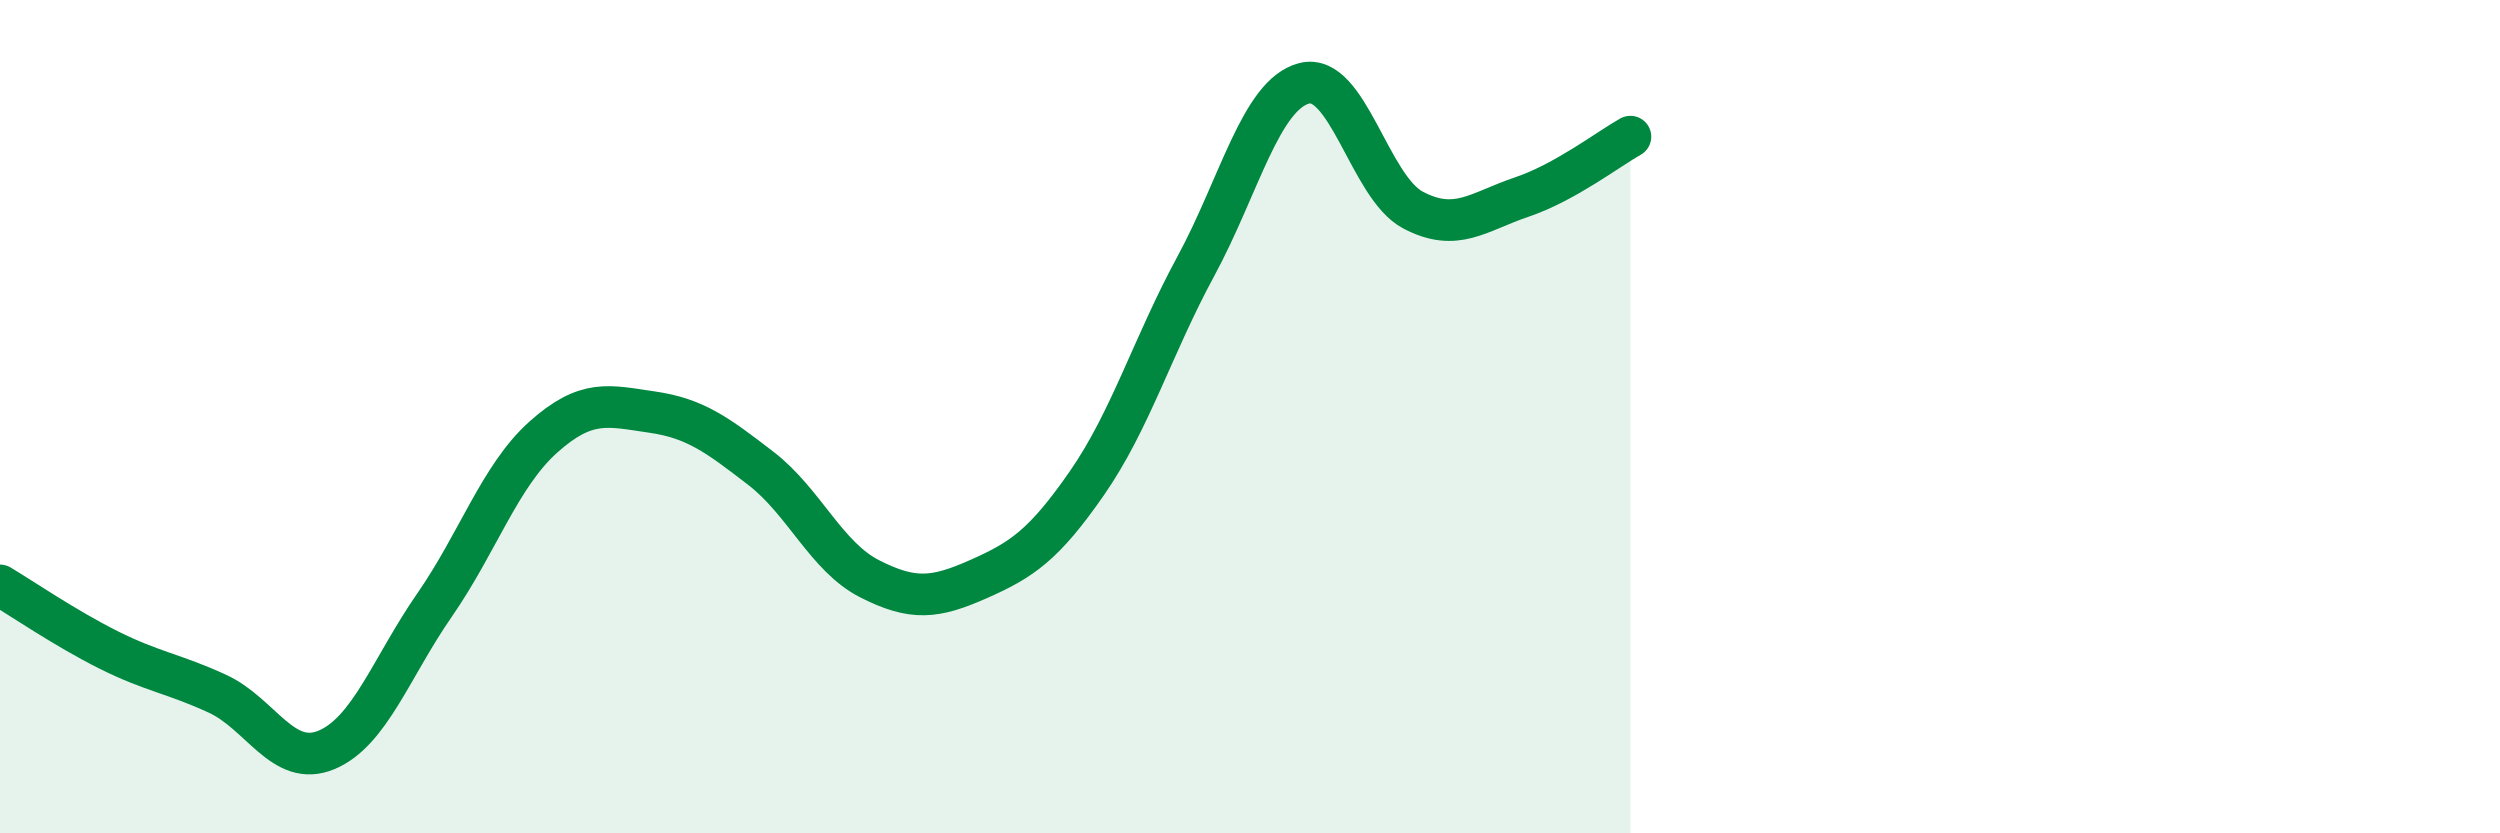
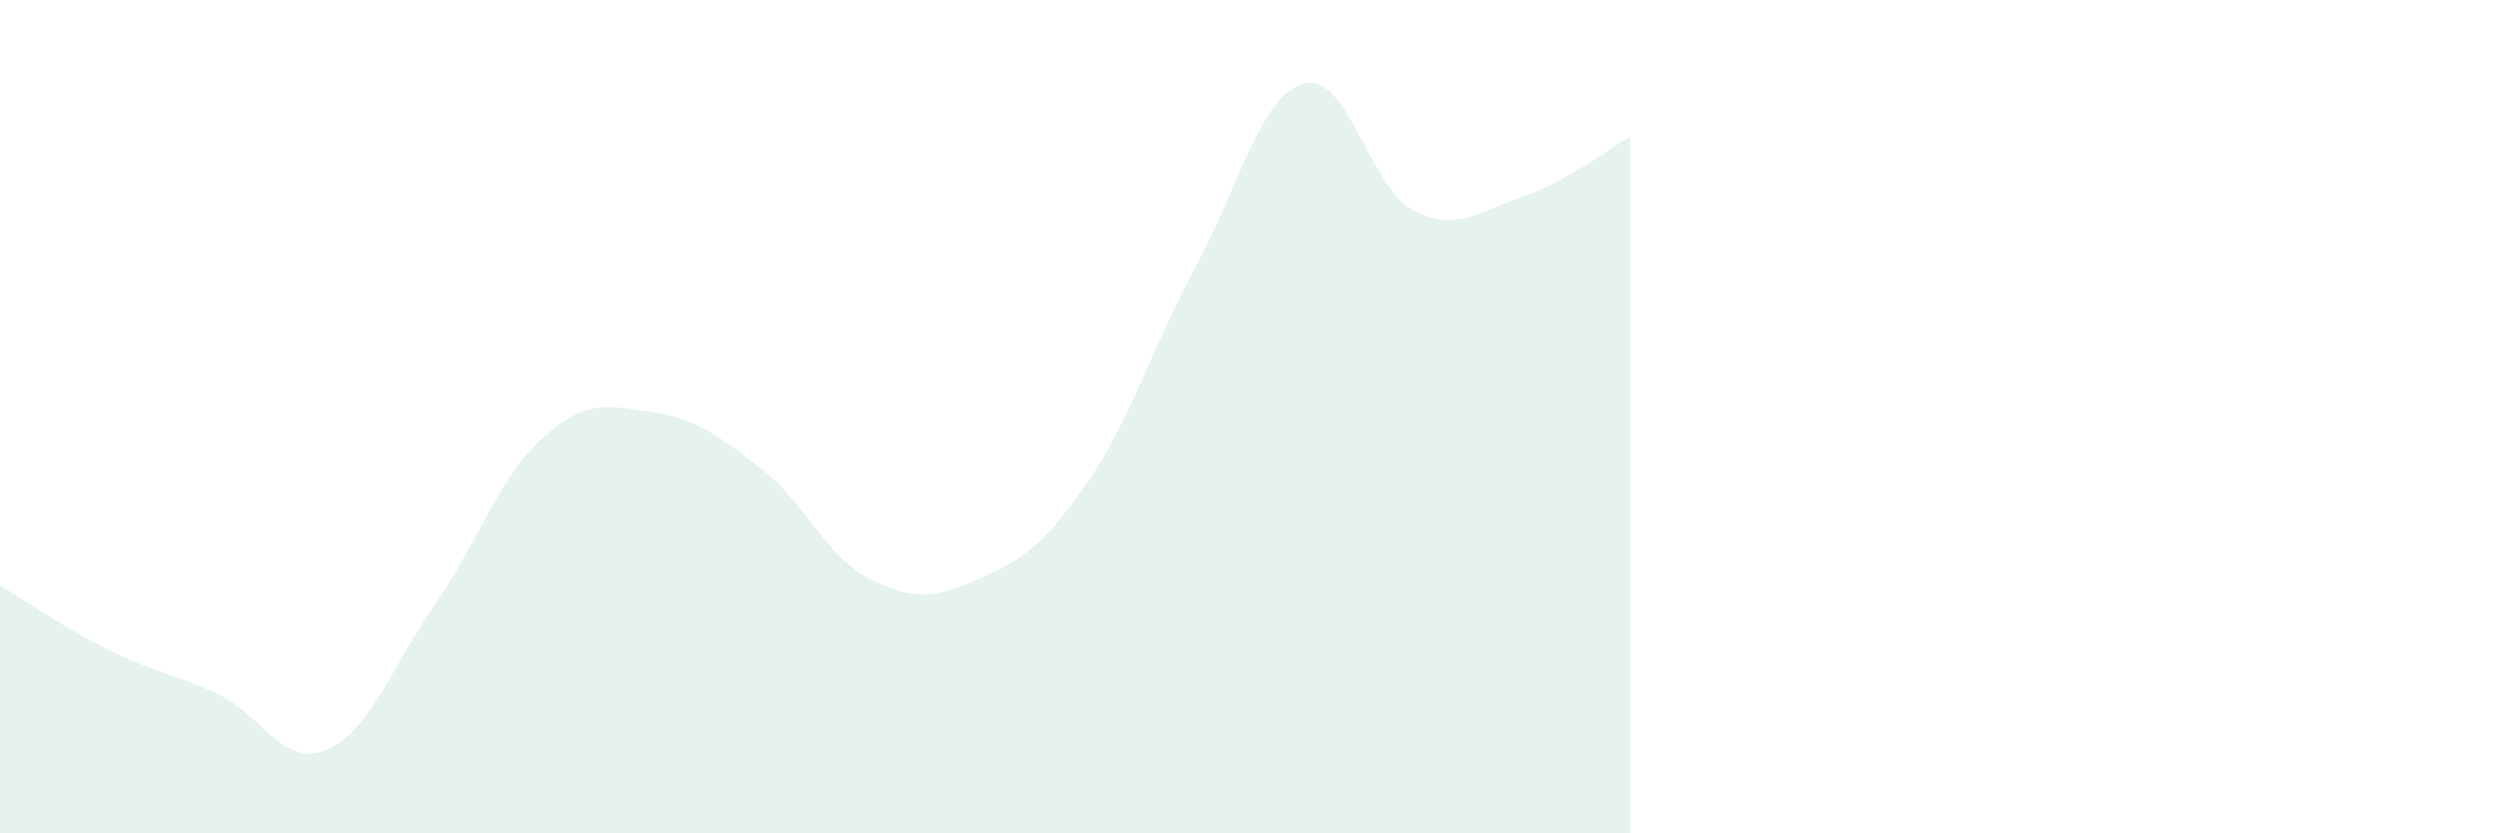
<svg xmlns="http://www.w3.org/2000/svg" width="60" height="20" viewBox="0 0 60 20">
  <path d="M 0,14.05 C 0.52,14.36 1.57,15.08 2.61,15.6 C 3.65,16.12 4.18,16.17 5.22,16.65 C 6.26,17.13 6.79,18.43 7.83,18 C 8.87,17.57 9.39,16.02 10.43,14.52 C 11.47,13.02 12,11.42 13.04,10.49 C 14.08,9.56 14.61,9.74 15.65,9.89 C 16.69,10.04 17.22,10.44 18.26,11.24 C 19.3,12.04 19.83,13.36 20.87,13.89 C 21.91,14.42 22.44,14.36 23.48,13.9 C 24.52,13.44 25.05,13.09 26.09,11.59 C 27.13,10.09 27.66,8.31 28.7,6.39 C 29.74,4.47 30.26,2.27 31.3,2 C 32.34,1.73 32.87,4.49 33.91,5.04 C 34.95,5.59 35.48,5.08 36.52,4.73 C 37.56,4.38 38.61,3.57 39.13,3.28L39.13 20L0 20Z" fill="#008740" opacity="0.1" stroke-linecap="round" stroke-linejoin="round" />
-   <path d="M 0,14.05 C 0.52,14.36 1.57,15.08 2.61,15.6 C 3.65,16.12 4.18,16.17 5.22,16.65 C 6.26,17.13 6.79,18.43 7.83,18 C 8.87,17.57 9.39,16.02 10.43,14.52 C 11.47,13.02 12,11.42 13.04,10.49 C 14.08,9.56 14.61,9.74 15.65,9.89 C 16.69,10.04 17.22,10.44 18.26,11.24 C 19.3,12.04 19.83,13.36 20.87,13.89 C 21.91,14.42 22.44,14.36 23.48,13.9 C 24.52,13.44 25.05,13.09 26.09,11.59 C 27.13,10.09 27.66,8.31 28.7,6.39 C 29.74,4.47 30.26,2.27 31.3,2 C 32.34,1.73 32.87,4.49 33.91,5.04 C 34.95,5.59 35.48,5.08 36.52,4.73 C 37.56,4.38 38.61,3.57 39.13,3.28" stroke="#008740" stroke-width="1" fill="none" stroke-linecap="round" stroke-linejoin="round" />
</svg>